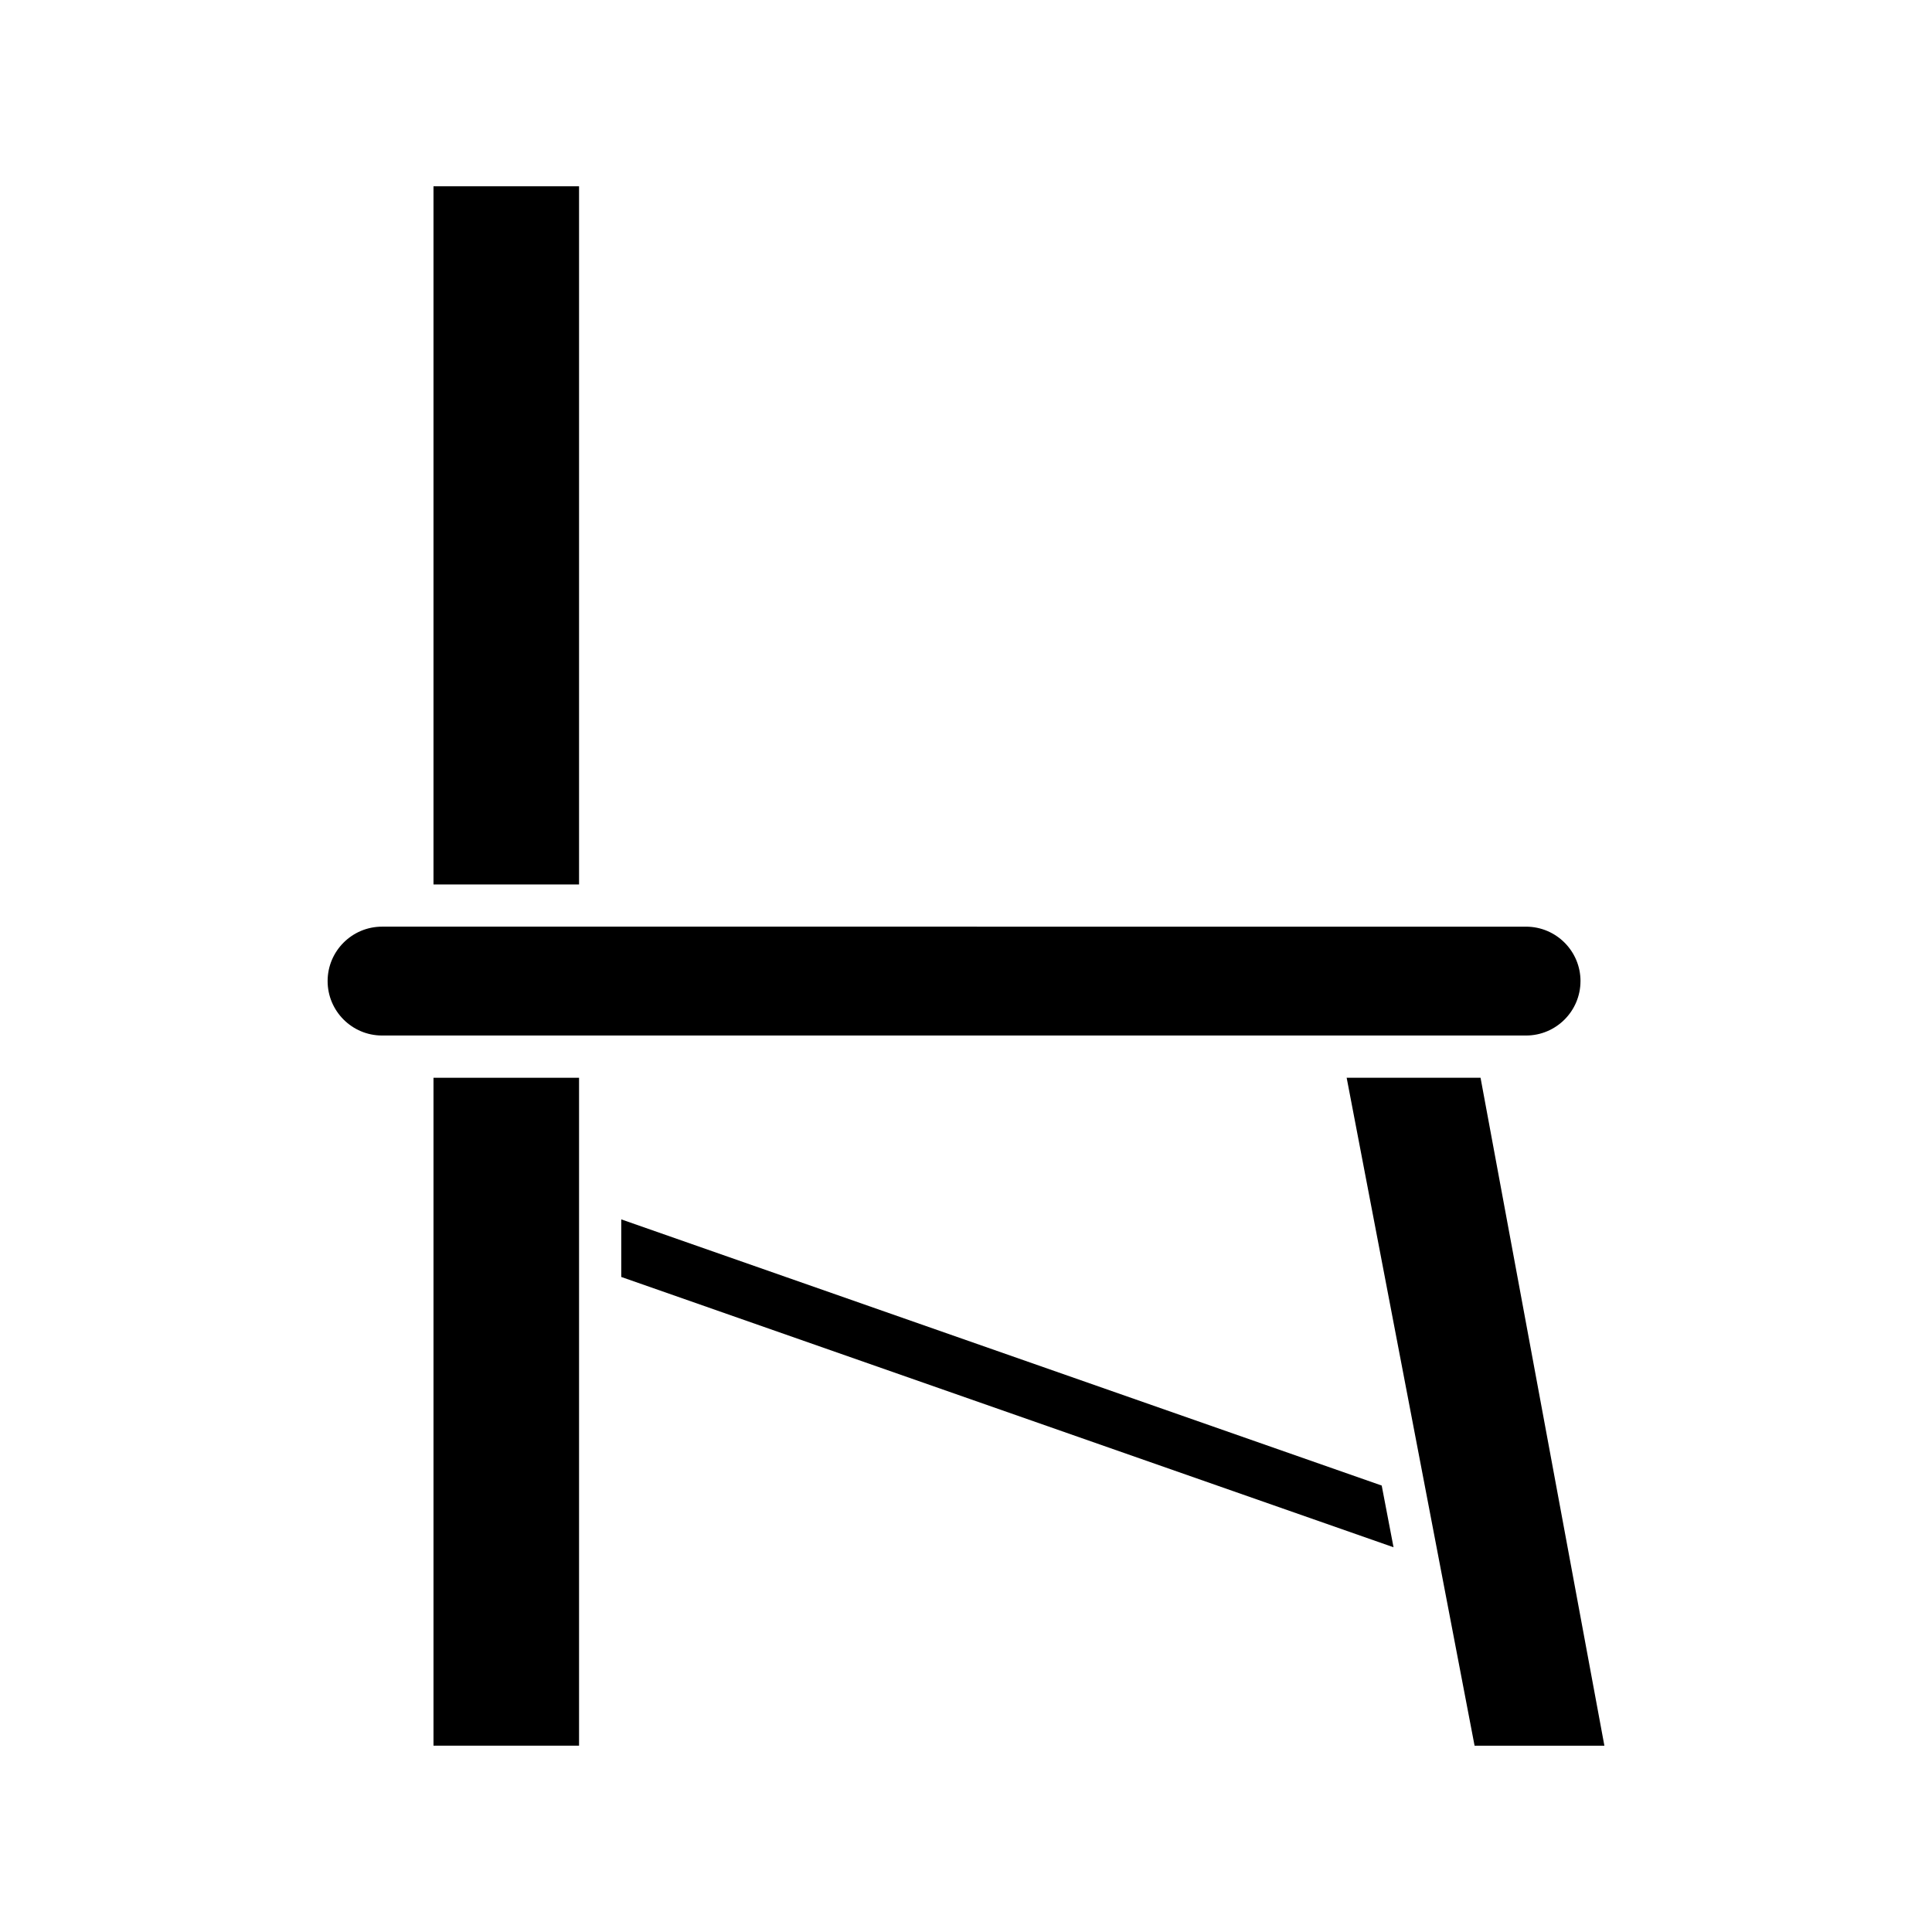
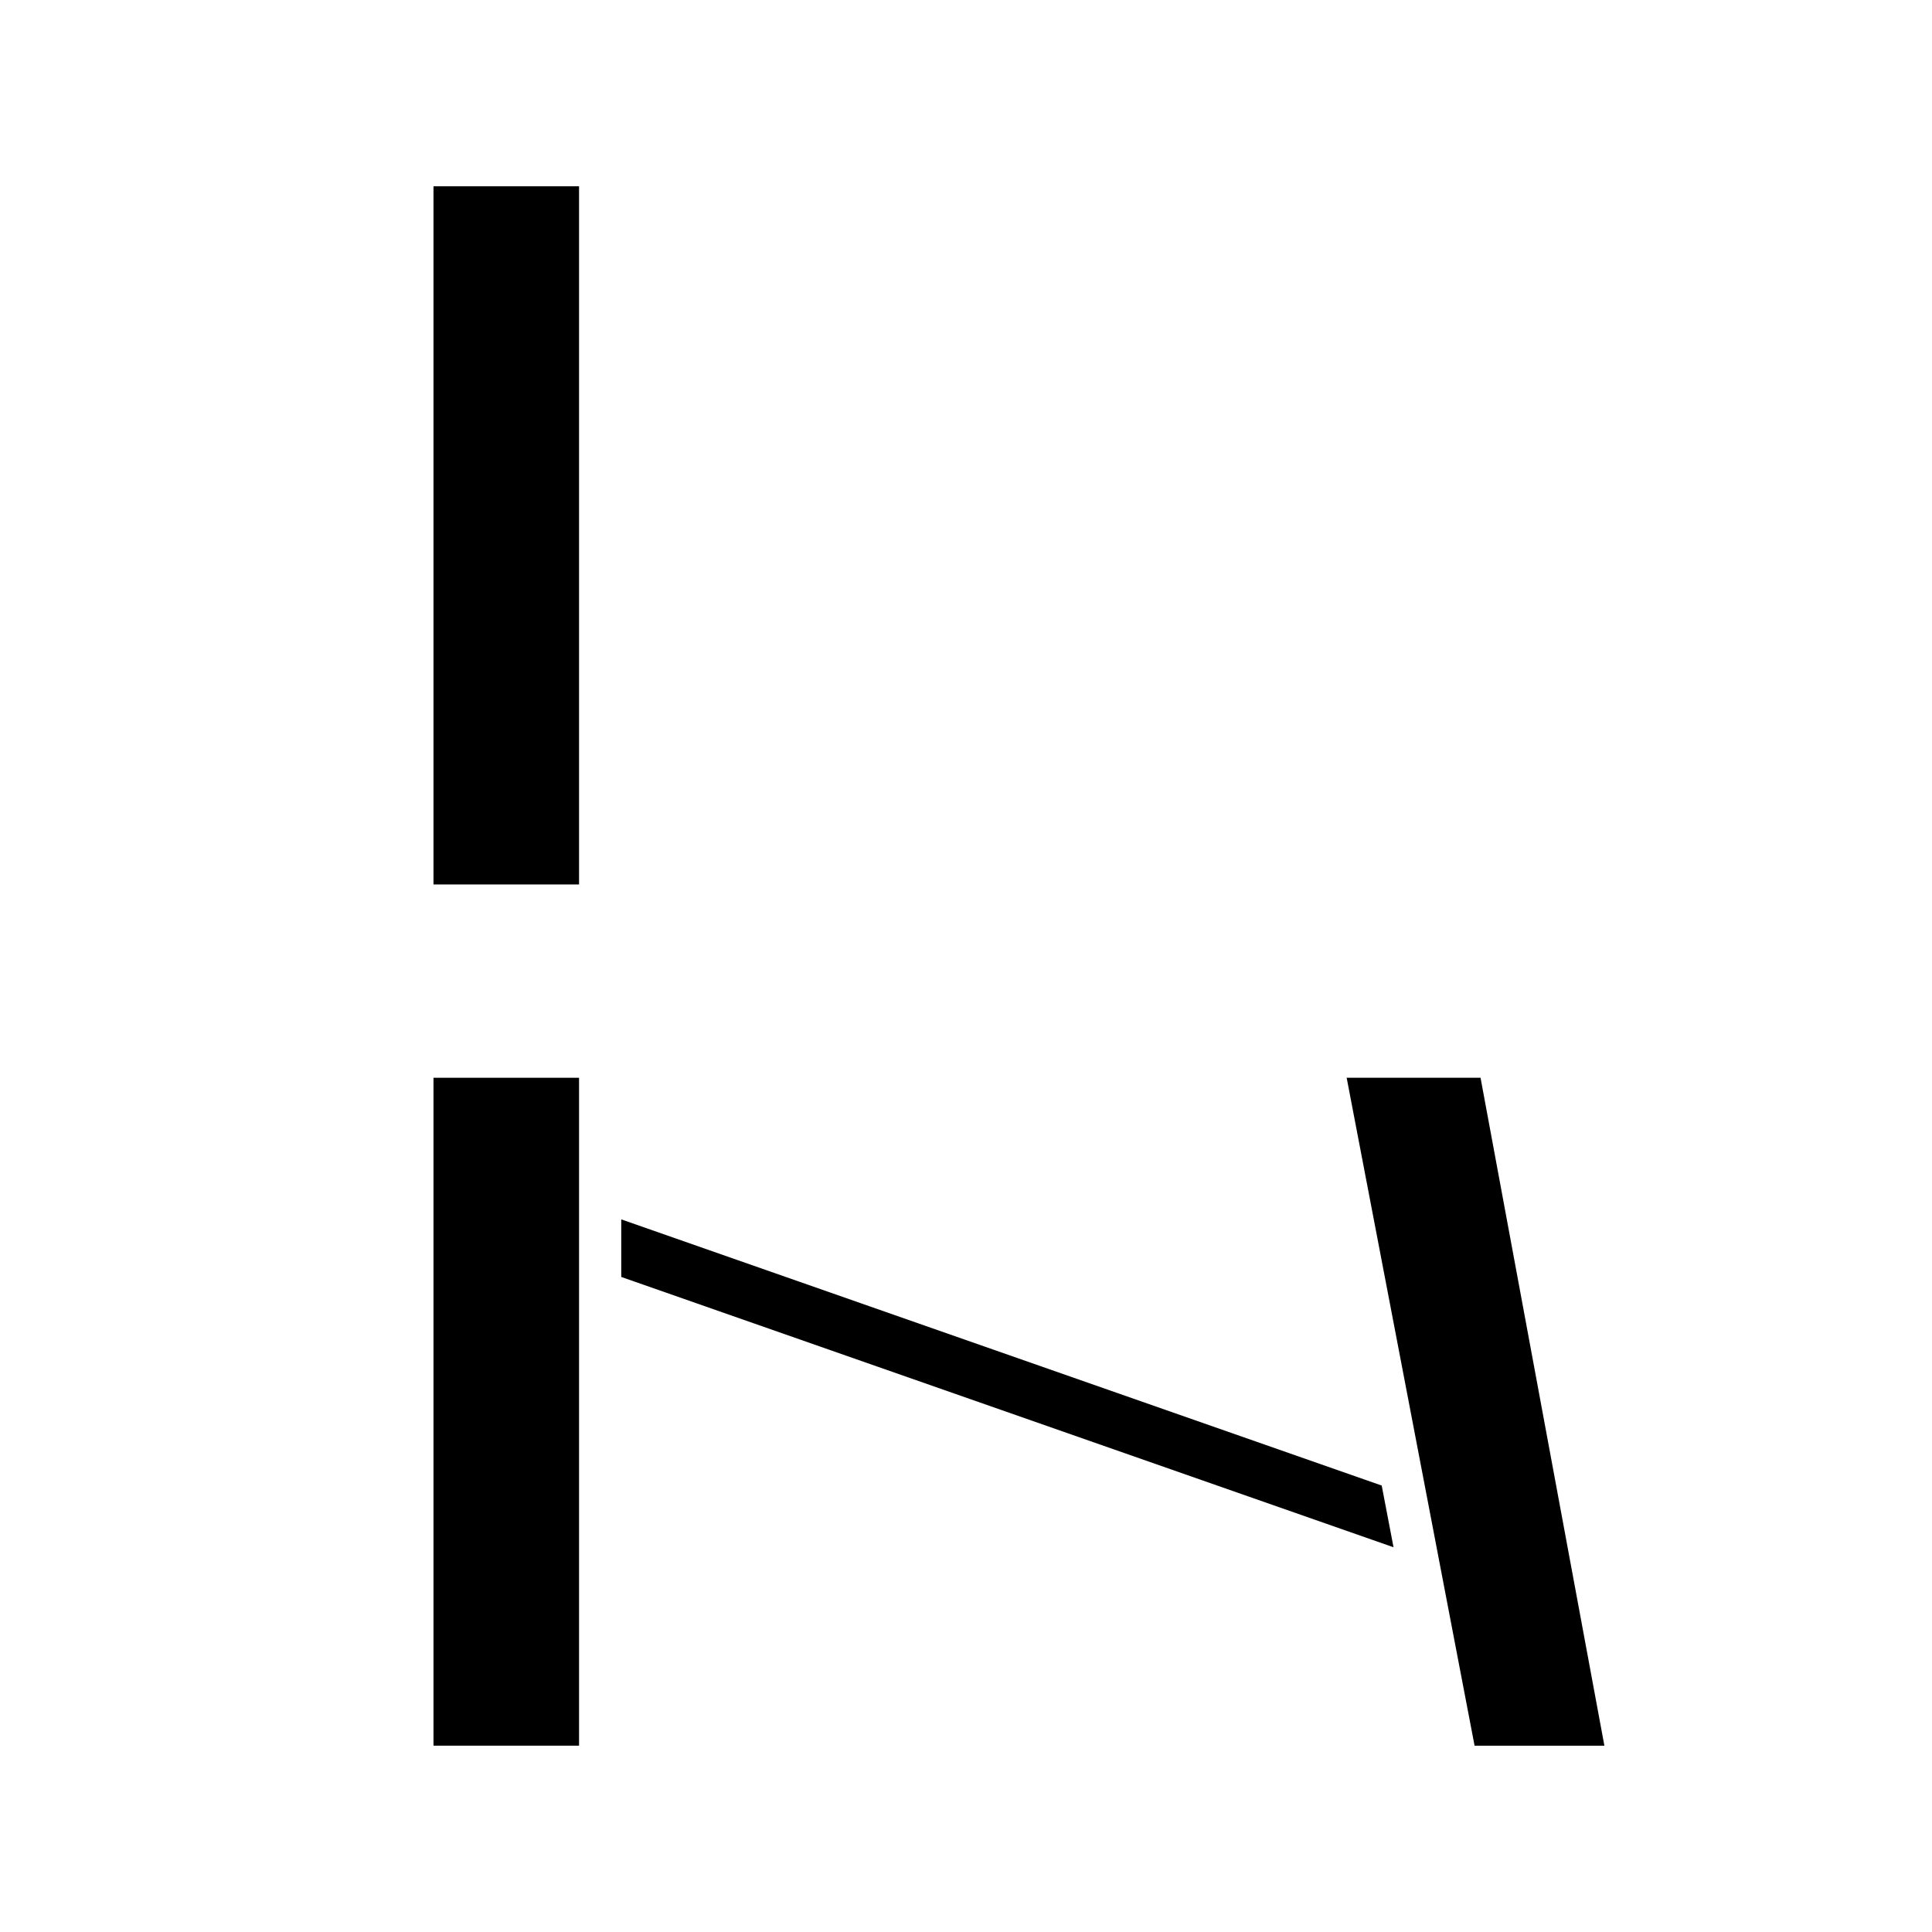
<svg xmlns="http://www.w3.org/2000/svg" fill="#000000" width="800px" height="800px" version="1.1" viewBox="144 144 512 512">
  <g>
    <path d="m258.88 193.37h38.574v185.02h-38.574z" />
    <path d="m258.88 429.62h38.574v177h-38.574z" />
-     <path d="m562.85 404c0-7.953-6.465-14.422-14.422-14.422l-303.18-0.004c-7.953 0-14.426 6.469-14.426 14.422s6.473 14.426 14.426 14.426h303.18c7.953 0 14.418-6.469 14.418-14.422z" />
    <path d="m308.64 467.15v15.258l204.66 71.633-3.133-16.355z" />
    <path d="m500.88 429.62 33.898 177.01h34.402l-32.82-177.01z" />
  </g>
</svg>